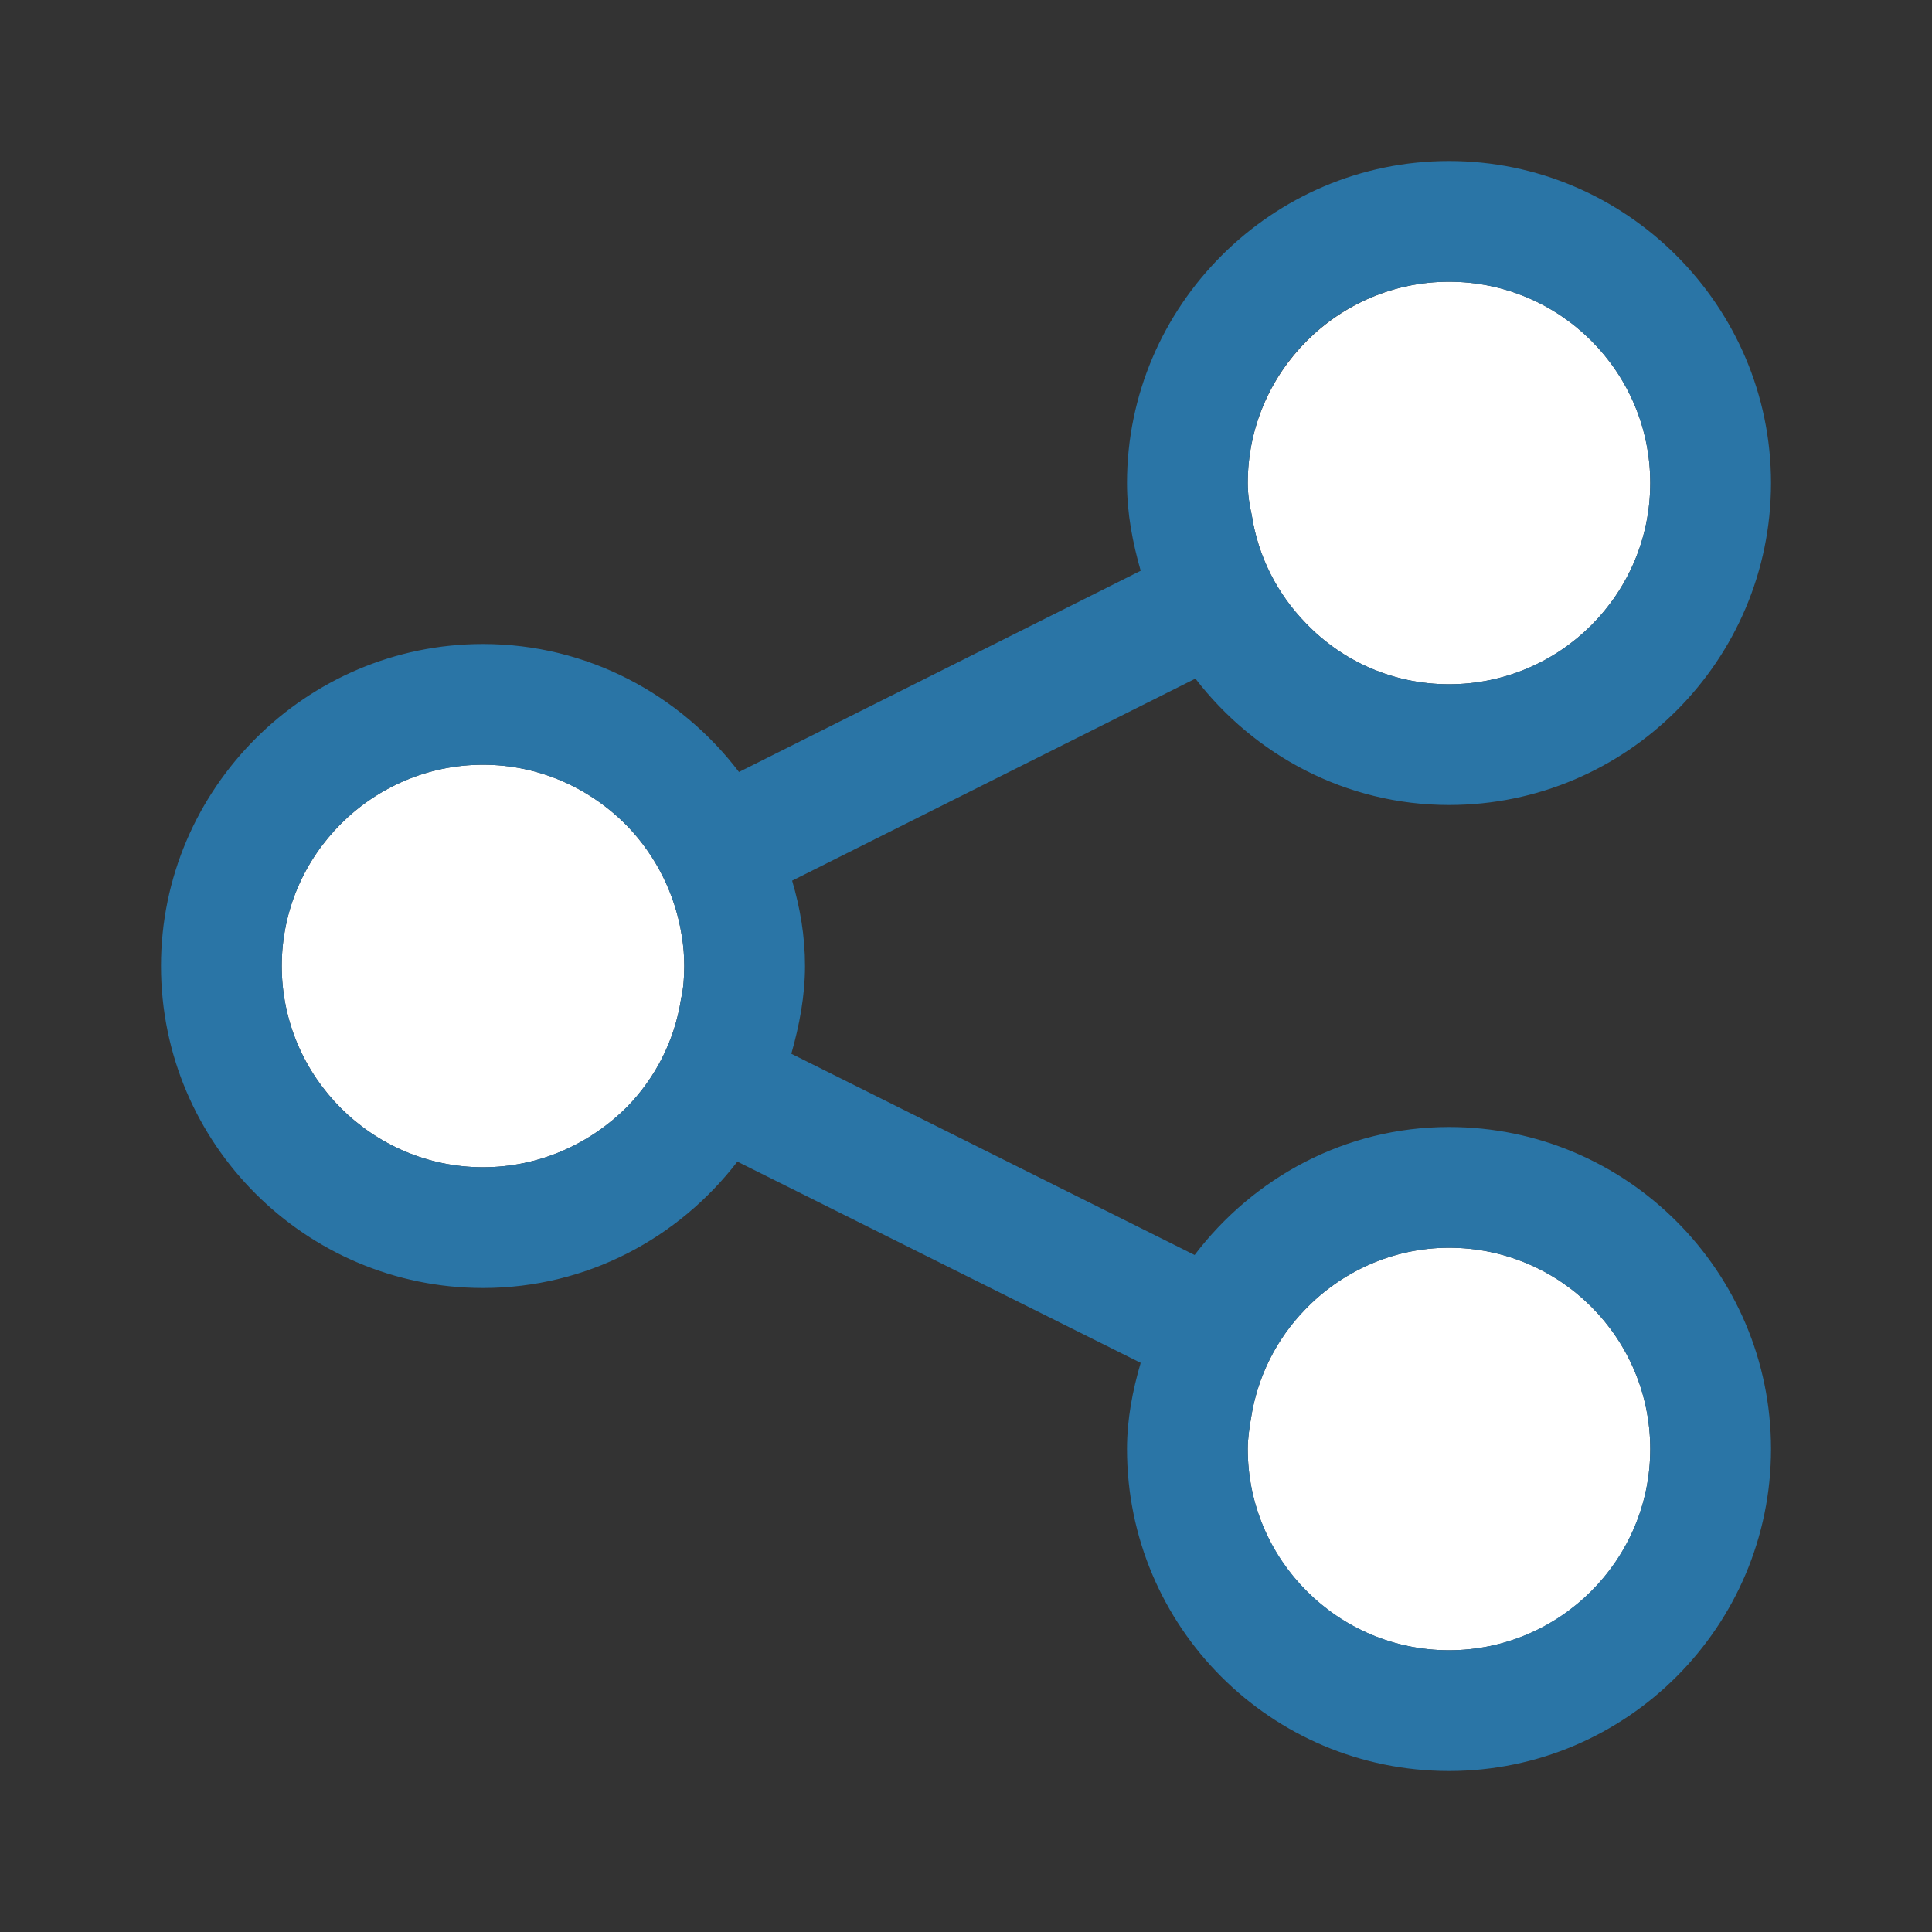
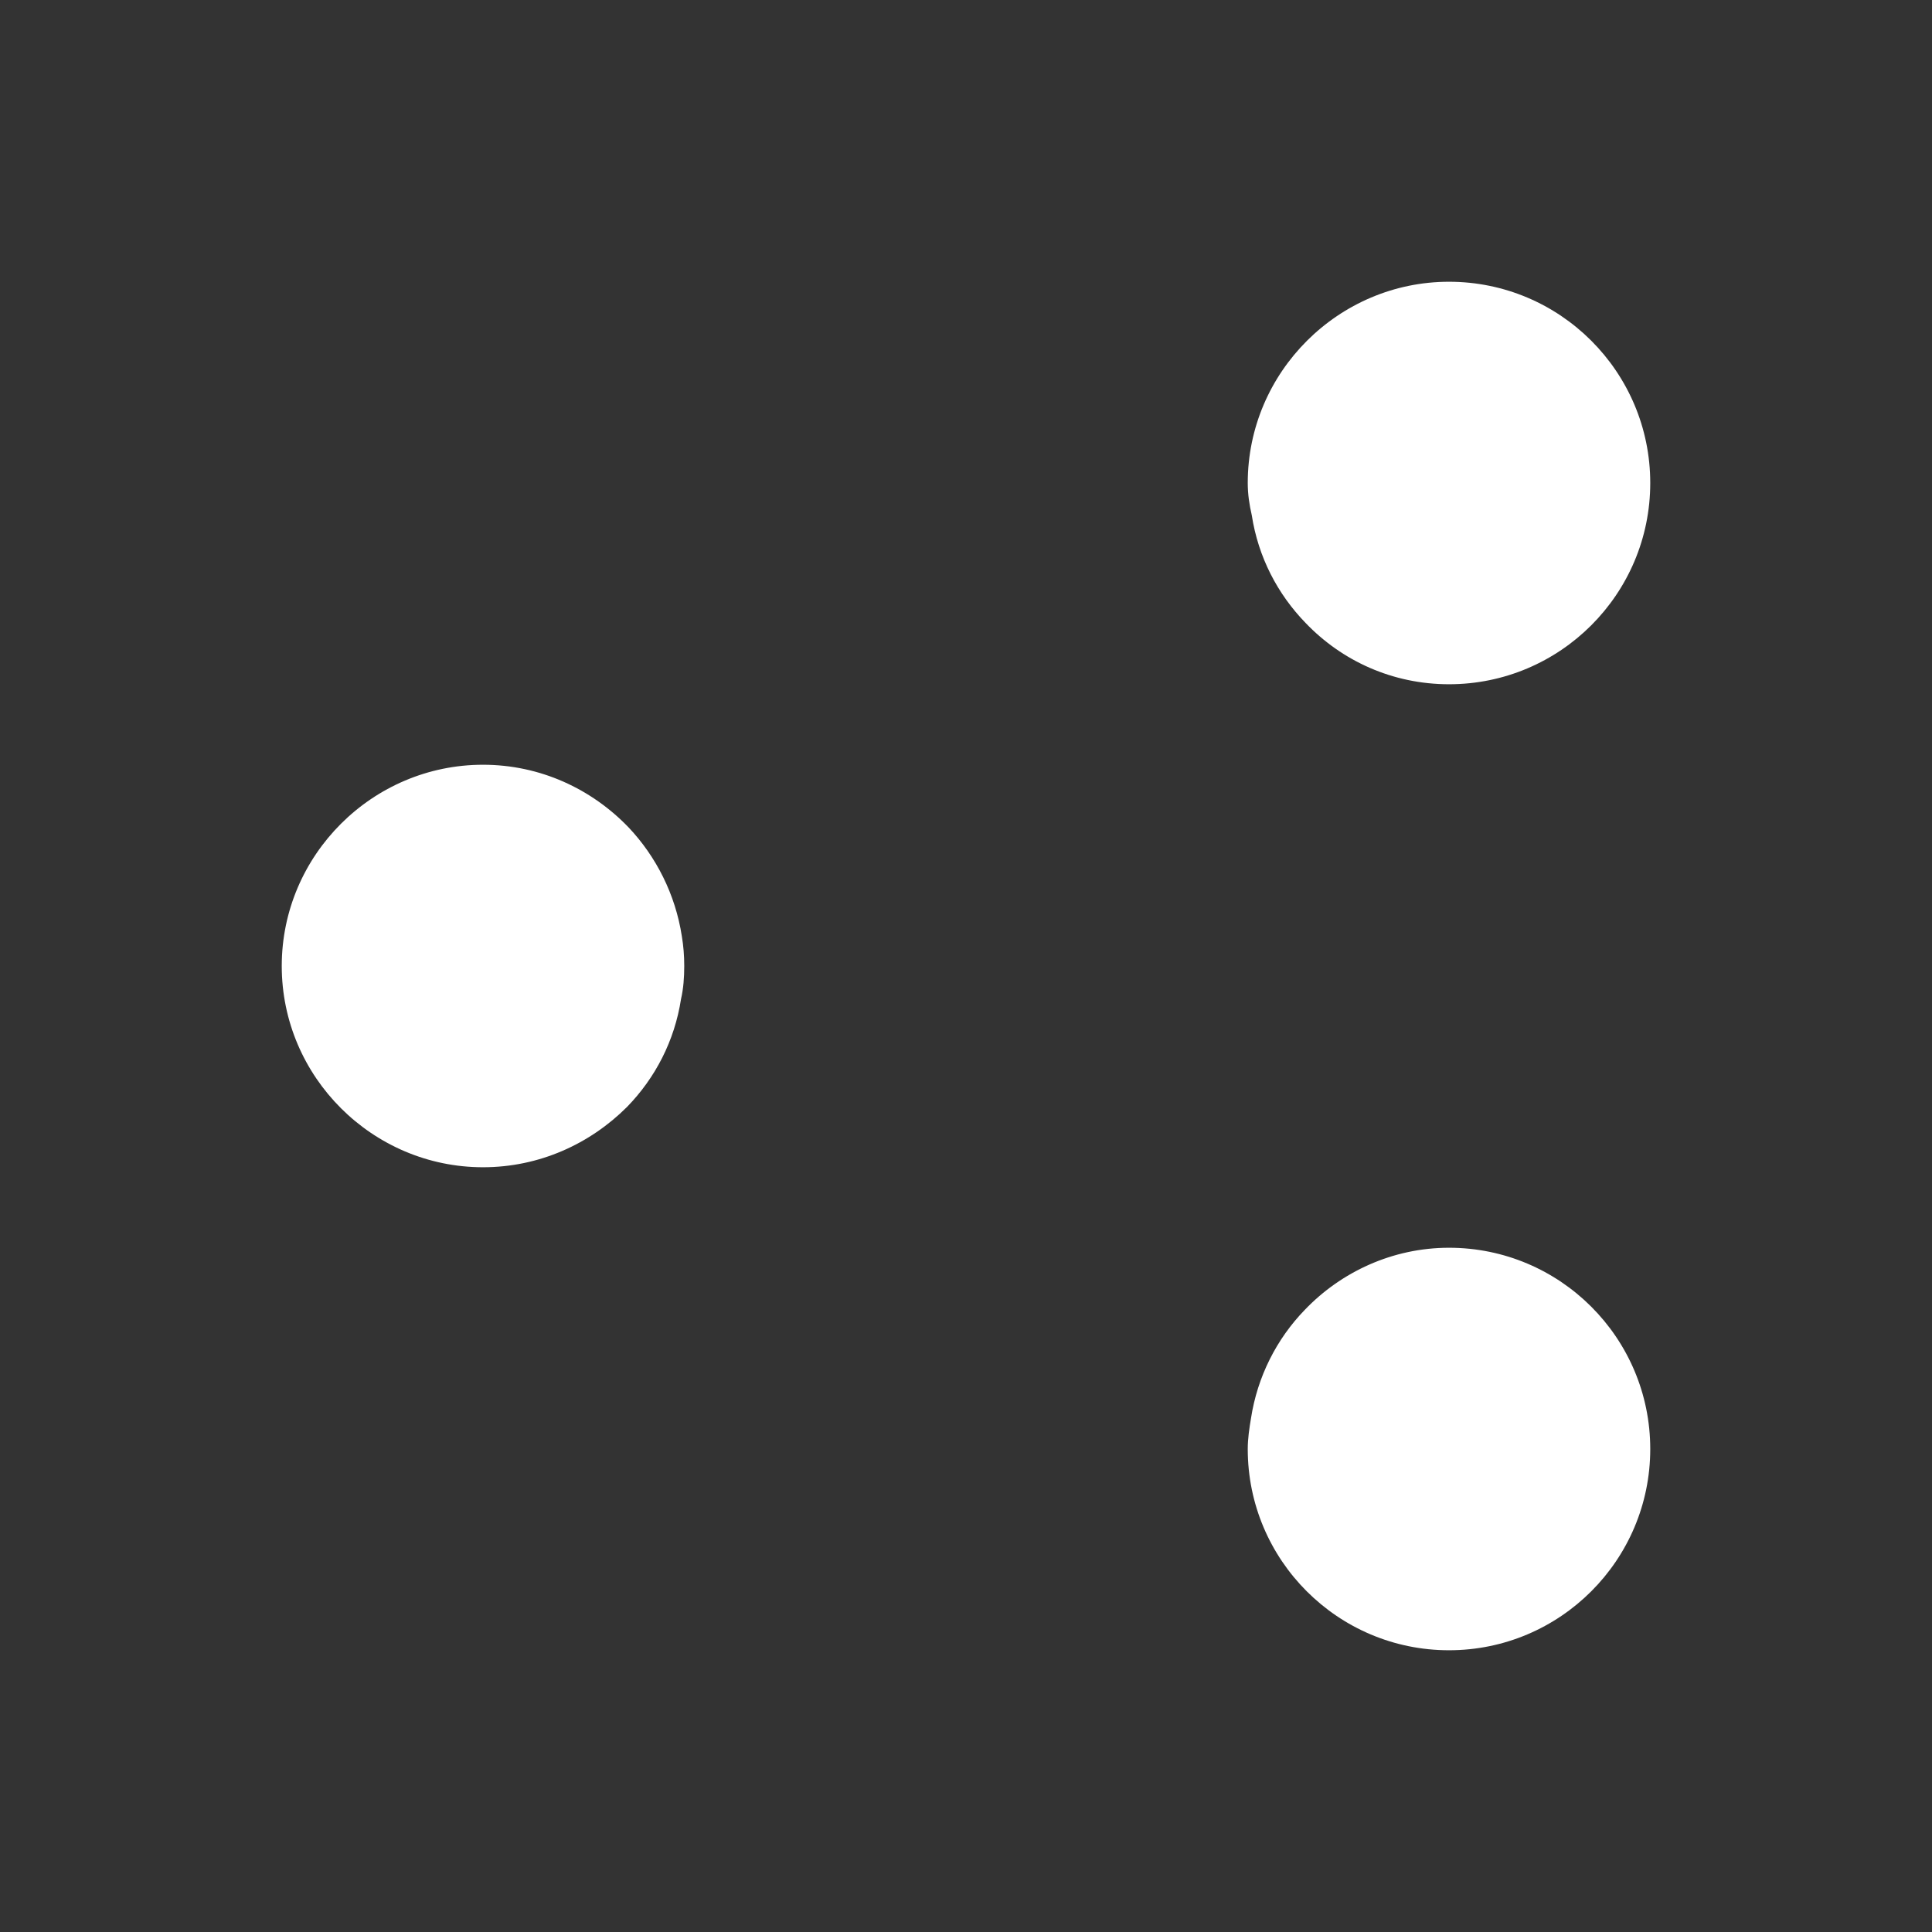
<svg xmlns="http://www.w3.org/2000/svg" id="a" viewBox="0 0 24 24">
  <rect x="0" y="0" width="24" height="24" fill="#333333" stroke="none" />
  <defs>
    <style>.b{fill:#2a75a6;}.b,.c{stroke-width:0px;}.c{fill:#fff;}</style>
  </defs>
  <path class="c" d="M18,15.5c1.38,0,2.5,1.12,2.5,2.5s-1.12,2.5-2.5,2.5-2.5-1.12-2.5-2.5c0-.13.02-.26.04-.38.08-.52.32-.99.67-1.35.45-.47,1.09-.77,1.79-.77Z" />
  <path class="c" d="M8.47,11.63c.02.12.03.24.03.37,0,.14-.01.28-.04.41-.08.52-.32.98-.67,1.34-.46.46-1.09.75-1.79.75-1.37,0-2.5-1.12-2.5-2.5s1.13-2.5,2.5-2.5c.71,0,1.35.3,1.81.78.34.36.58.83.66,1.35Z" />
-   <path class="c" d="M18,3.5c1.38,0,2.5,1.12,2.5,2.5s-1.12,2.5-2.5,2.5c-.7,0-1.33-.29-1.78-.76-.35-.36-.59-.82-.67-1.34-.03-.13-.05-.26-.05-.4,0-1.38,1.13-2.5,2.5-2.5Z" />
-   <path class="b" d="M16.22,7.74c.45.47,1.08.76,1.78.76,1.38,0,2.5-1.12,2.5-2.5s-1.12-2.5-2.5-2.5-2.5,1.12-2.5,2.5c0,.14.02.27.05.4.08.52.32.98.67,1.34ZM15.5,18c0,1.38,1.13,2.5,2.5,2.5s2.5-1.12,2.5-2.5-1.12-2.5-2.5-2.5c-.7,0-1.34.3-1.79.77-.35.36-.59.83-.67,1.35-.02.12-.04.25-.04.38ZM2,12c0-2.2,1.8-4,4-4,1.3,0,2.45.63,3.18,1.59l4.99-2.5c-.1-.35-.17-.71-.17-1.09,0-2.2,1.8-4,4-4s4,1.8,4,4-1.79,4-4,4c-1.28,0-2.42-.62-3.15-1.57l-5.01,2.51c.1.34.16.69.16,1.06s-.07.74-.17,1.09l5.01,2.5c.73-.96,1.87-1.59,3.16-1.59,2.21,0,4,1.8,4,4s-1.79,4-4,4-4-1.79-4-4c0-.37.07-.73.17-1.07l-5.01-2.5c-.73.95-1.87,1.57-3.16,1.57-2.2,0-4-1.79-4-4ZM6,9.5c-1.37,0-2.5,1.12-2.5,2.5s1.13,2.5,2.5,2.5c.7,0,1.33-.29,1.79-.75.35-.36.59-.82.67-1.34.03-.13.04-.27.04-.41,0-.13-.01-.25-.03-.37-.08-.52-.32-.99-.66-1.35-.46-.48-1.1-.78-1.81-.78Z" />
+   <path class="c" d="M18,3.5c1.38,0,2.5,1.12,2.5,2.5s-1.12,2.5-2.5,2.5c-.7,0-1.33-.29-1.78-.76-.35-.36-.59-.82-.67-1.34-.03-.13-.05-.26-.05-.4,0-1.38,1.13-2.5,2.5-2.5" />
</svg>